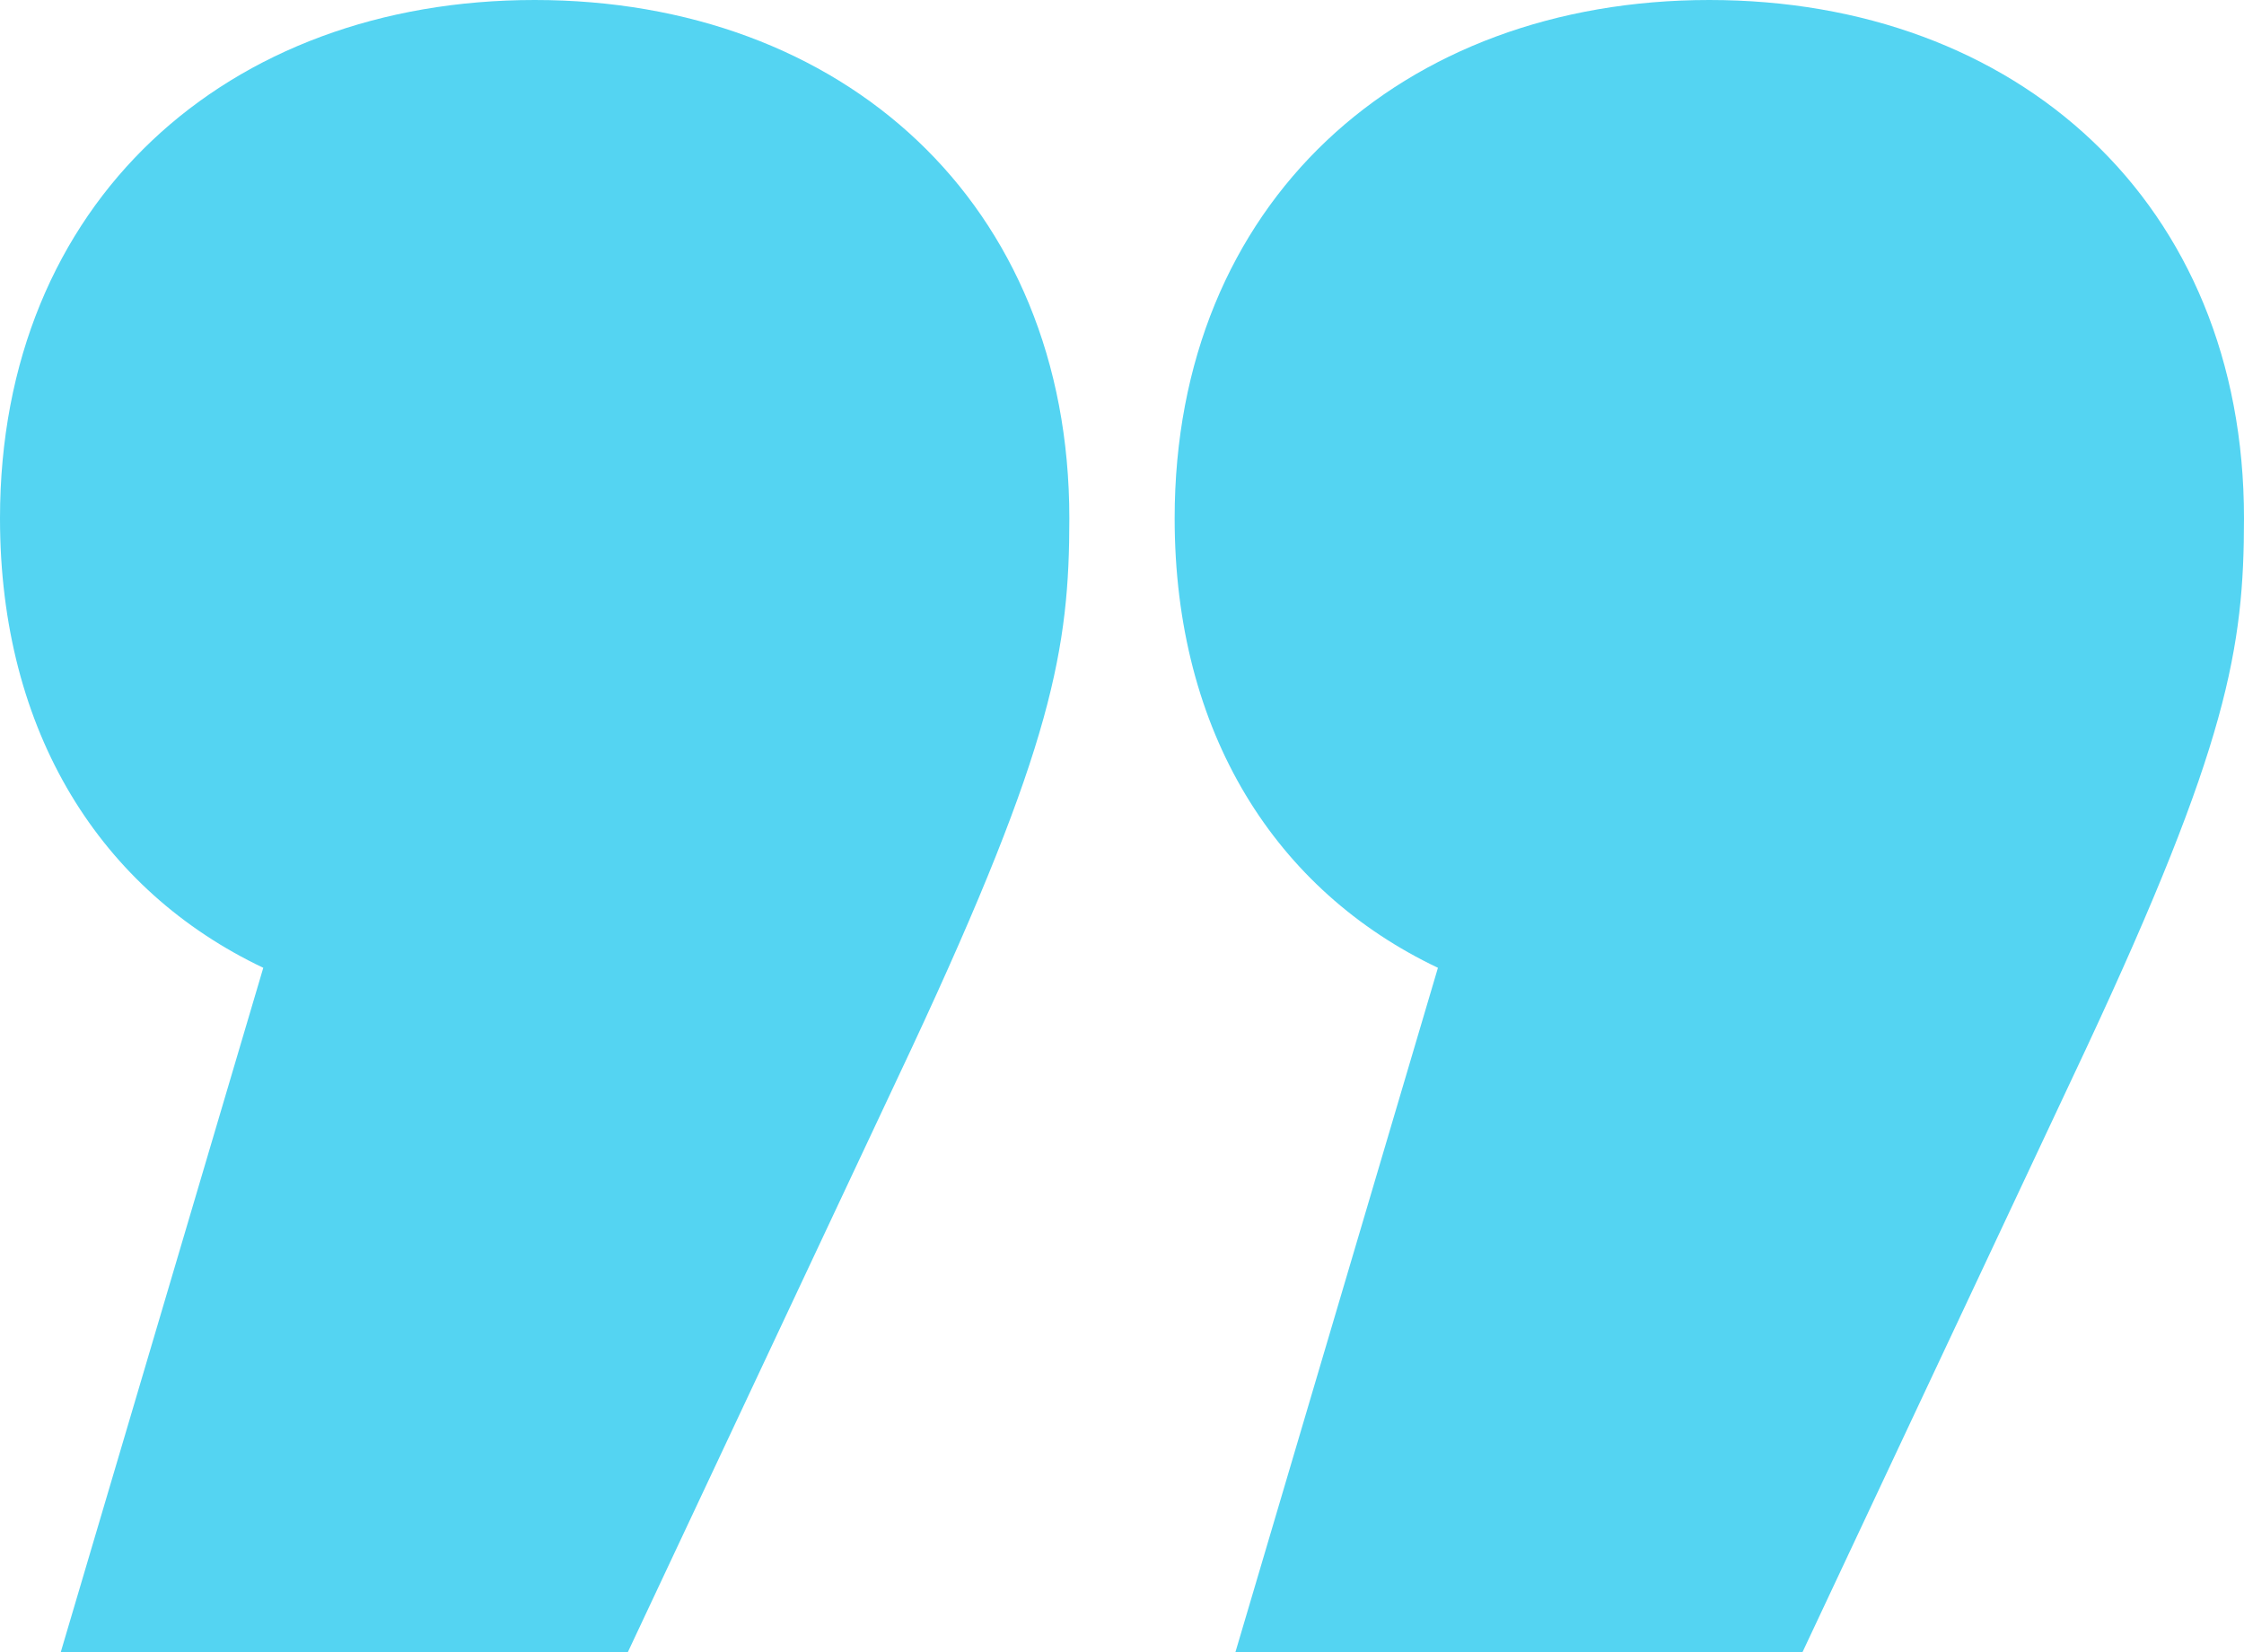
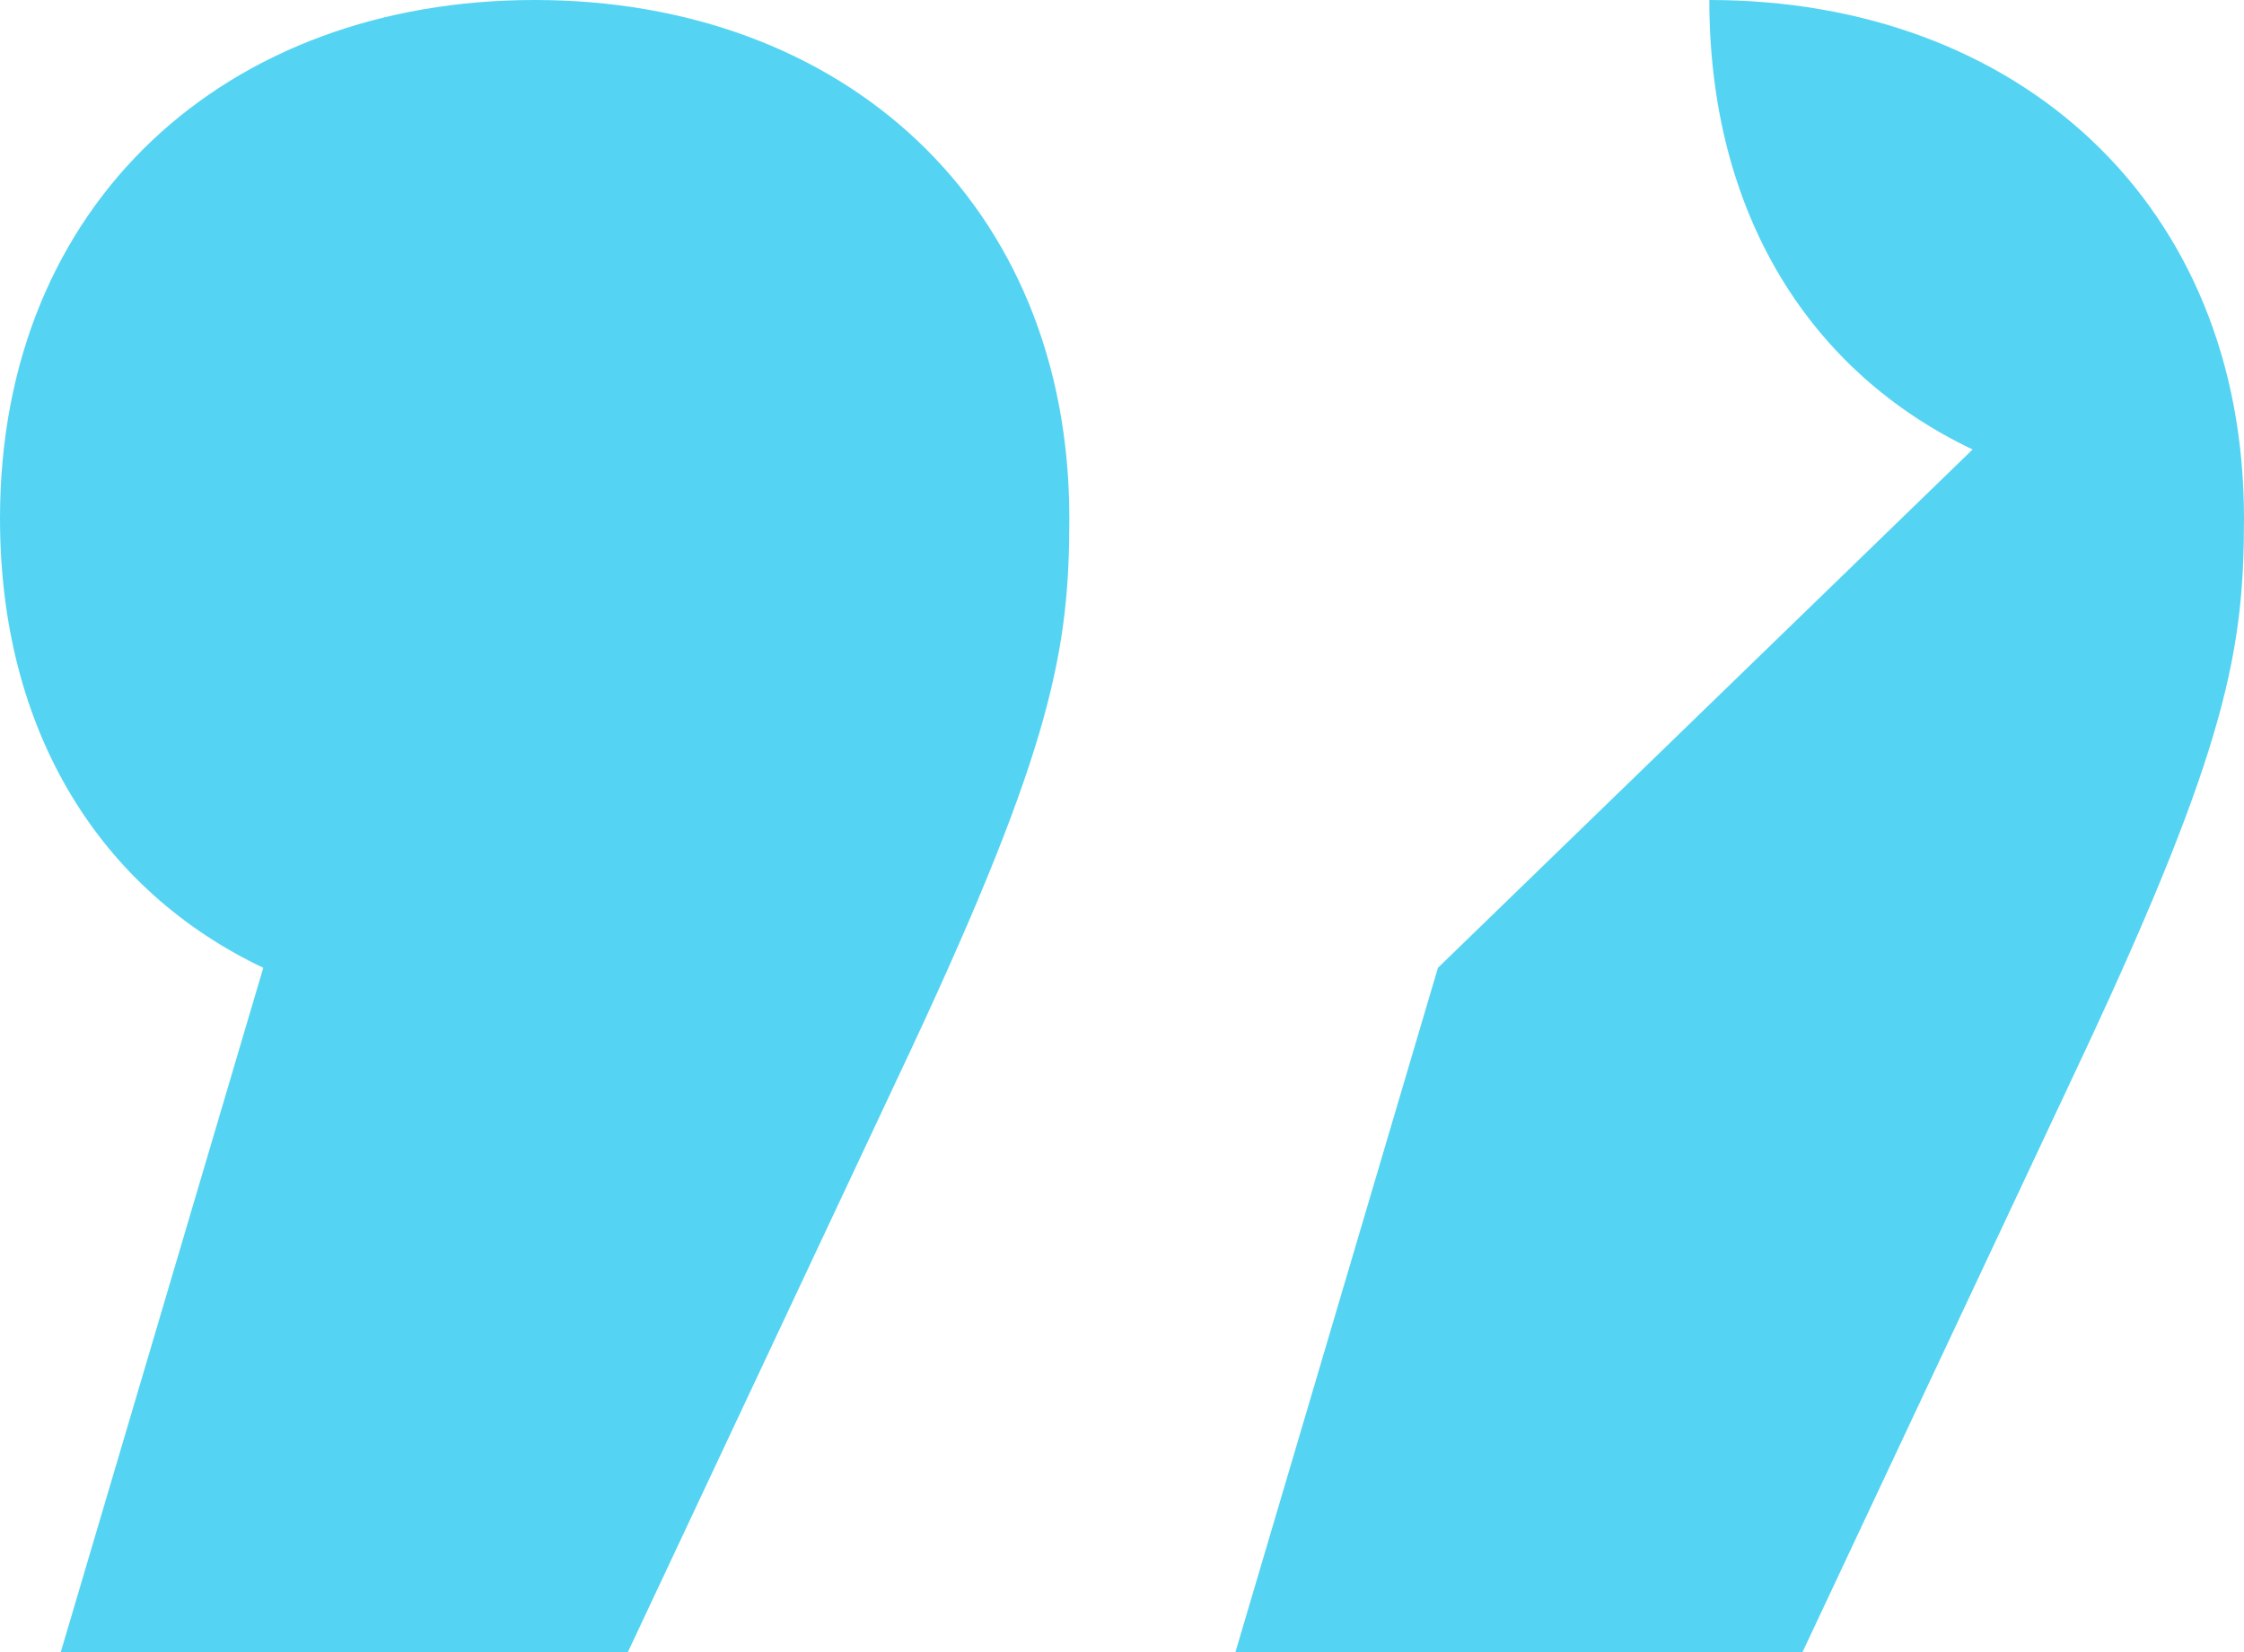
<svg xmlns="http://www.w3.org/2000/svg" width="69.25" height="51" viewBox="0 0 69.25 51">
-   <path data-name="Path 4" d="M44.375 29.875L38.125 51h17.5l8.75-18.625C68.75 23 69.25 20 69.25 16c0-9.75-7-16-16.5-16s-16.5 6.25-16.5 16c0 6.625 3.125 11.5 8.125 13.875zm-36.25 0L1.875 51h17.5l8.75-18.625C32.5 23 33 20 33 16c0-9.75-7-16-16.5-16S0 6.25 0 16c0 6.625 3.125 11.5 8.125 13.875z" fill="#54d4f2" />
+   <path data-name="Path 4" d="M44.375 29.875L38.125 51h17.5l8.75-18.625C68.75 23 69.25 20 69.25 16c0-9.75-7-16-16.5-16c0 6.625 3.125 11.5 8.125 13.875zm-36.25 0L1.875 51h17.5l8.75-18.625C32.5 23 33 20 33 16c0-9.75-7-16-16.5-16S0 6.25 0 16c0 6.625 3.125 11.5 8.125 13.875z" fill="#54d4f2" />
</svg>